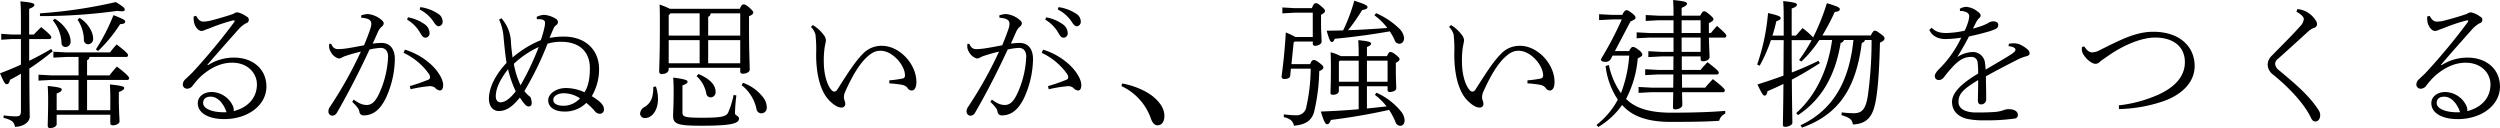
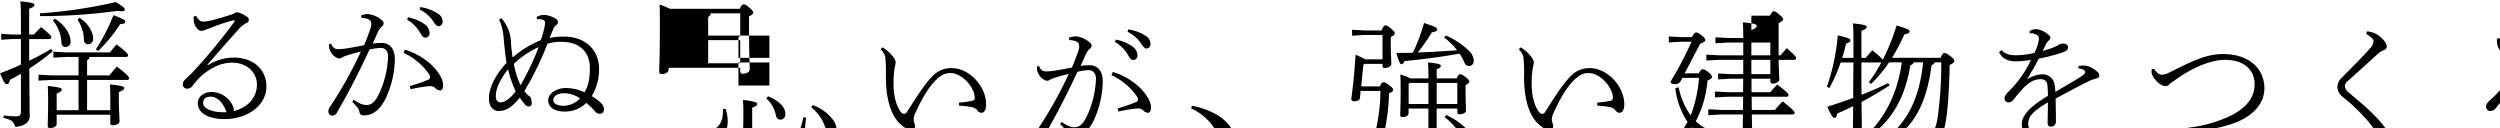
<svg xmlns="http://www.w3.org/2000/svg" width="945.219" height="48.407">
-   <path d="M229.225 906.715h-8.269v-6.292c1.665-.624 1.925-1.092 1.925-1.508 0-.52-.624-.884-5.305-1.352.1 1.768.156 3.172.156 5.46 0 5.044-.156 7.8-.156 9.568a.831.831 0 0 0 1.04.884c1.2 0 2.34-.728 2.34-1.4v-3.64h20.281v3.224c0 .52.312.78.988.78 1.352 0 2.5-.728 2.5-1.456 0-1.352-.26-3.8-.26-8.528v-2.6c1.664-.624 2.028-1.092 2.028-1.508 0-.52-.624-.884-5.408-1.352.1 1.768.156 3.172.156 5.408v4.316h-8.788v-11.44h15.08a.7.7 0 0 0 .832-.624c0-.468-.676-1.4-4.628-4.421a41.584 41.584 0 0 0-2.808 3.329h-8.476v-5.721a1.314 1.314 0 0 0 .884-1.248h13.78a.7.7 0 0 0 .832-.624c0-.468-.364-1.092-4.316-4.108a33.342 33.342 0 0 0-2.5 3.016H224.6l-4.889-.26v2.236l4.889-.26h4.628v6.969H218.98l-4.888-.26v2.236l4.888-.26h10.245v11.44zm-18.669-26.885h7.54a.7.7 0 0 0 .832-.624c0-.468-.52-1.248-3.848-3.9-.936.936-1.924 1.924-2.756 2.808h-1.768v-9.724c1.664-.624 1.976-1.04 1.976-1.456 0-.572-.676-.936-5.3-1.352.156 1.716.208 3.328.208 7.8v4.732h-3.484l-3.952-.26v2.236l3.952-.26h3.484v9.67c-2.6 1.2-5.252 2.289-7.9 3.277 1.508 3.588 1.924 4.108 2.548 4.108.572 0 .884-.312 1.248-1.664 1.352-.676 2.7-1.456 4.108-2.288v13.988c0 1.664-.364 2.132-1.872 2.132a34.682 34.682 0 0 1-4.628-.364l-.1.936c3.276.78 4 1.612 4.368 3.38 3.016 0 5.564-1.716 5.564-3.848 0-1.456-.1-3.016-.156-18.148a102.162 102.162 0 0 0 8.84-6.553l-.572-.884c-2.7 1.612-5.46 3.068-8.32 4.472v-8.214zm4.108-8.684a210.288 210.288 0 0 0 29.277-1.976 13.661 13.661 0 0 0 1.716.156c.884 0 1.04-.26 1.04-.676 0-.468-.312-.936-3.38-2.808a181.382 181.382 0 0 1-28.705 4.264zm14.2 1.4a13.85 13.85 0 0 1 2.392 7.592 1.6 1.6 0 0 0 1.612 1.664 1.981 1.981 0 0 0 1.872-2.184c0-2.548-2.08-5.98-5.148-7.8zm-9.361.26a13.829 13.829 0 0 1 3.277 8.58 1.511 1.511 0 0 0 1.56 1.456 1.974 1.974 0 0 0 1.872-2.236c0-2.808-2.5-6.448-5.981-8.476zm17.109 11.544a54.414 54.414 0 0 0 8.32-10.14c1.716-.156 1.924-.416 1.924-1.04 0-.416-.1-.676-4.42-2.392a72.236 72.236 0 0 1-6.656 12.948zm41.339 5.2c4.317-5.044 7.489-8.58 12.013-13.676a11.246 11.246 0 0 1 2.6-2.028 1.328 1.328 0 0 0 .156-2.548 8.855 8.855 0 0 0-3.328-1.56 2.455 2.455 0 0 0-1.612.572 117.479 117.479 0 0 1-8.841 2.6 11.718 11.718 0 0 1-2.548.312c-1.092 0-1.924-.676-2.7-2.184l-.936.26a9.58 9.58 0 0 0 .1 2.028c.312 1.768 1.612 3.432 2.86 3.432a3.08 3.08 0 0 0 1.4-.416c.26-.1.78-.26 2.132-.78a68.2 68.2 0 0 1 8.269-2.756c.52-.1.728-.052.728.156a.841.841 0 0 1-.208.52 229.378 229.378 0 0 1-15.6 18.825c-.832.884-1.872 1.82-2.808 2.7a2.833 2.833 0 0 0-.988 2.132 1.6 1.6 0 0 0 1.612 1.456 2.654 2.654 0 0 0 1.976-.936 28.294 28.294 0 0 1 3.38-3.848c3.9-3.433 7.8-5.045 11.649-5.045 6.136 0 9.412 4.109 9.412 8.217 0 4.576-2.86 8.58-8.788 10.088a2.519 2.519 0 0 0 0-.884 4.317 4.317 0 0 0-.312-1.092 9.03 9.03 0 0 0-8.009-5.252c-2.86 0-5.252 1.664-5.252 4.212 0 3.8 4.16 6.032 9.985 6.032 9.256 0 15.964-5.46 15.964-12.272 0-6.864-5.408-10.973-12.168-10.973a18.046 18.046 0 0 0-9.933 2.86zm7.229 17.941c-5.149.208-8.841-1.248-8.841-3.484 0-1.716 1.248-2.444 2.964-2.392 2.546.056 4.782 2.552 5.874 5.885zm68.276-35a13.67 13.67 0 0 1 4.628 4.472c.936 1.56 1.3 2.34 2.34 2.34a1.625 1.625 0 0 0 1.508-1.872 4.167 4.167 0 0 0-1.664-3.068 15.486 15.486 0 0 0-6.5-2.756zm4.732-3.848a13.585 13.585 0 0 1 5.148 4.472c.988 1.56 1.508 1.872 2.08 1.872a1.673 1.673 0 0 0 1.456-1.924 3.455 3.455 0 0 0-1.716-2.808 16 16 0 0 0-6.708-2.5zm-3.432 30.161a51.33 51.33 0 0 1 6.916-1.144 3.293 3.293 0 0 1 2.34.572 2.868 2.868 0 0 0 1.82 1.04c.78 0 1.248-.676 1.248-2.08 0-2.132-1.872-5.252-4.576-7.749a25.8 25.8 0 0 0-9.88-5.616l-.52 1.2a24.41 24.41 0 0 1 9.464 7.8 2.6 2.6 0 0 1 .572 1.508 1.046 1.046 0 0 1-.728.884 67.487 67.487 0 0 1-6.916 2.392zM332.7 903.6a15.347 15.347 0 0 1 2.028 2.184 3.136 3.136 0 0 1 .676 1.508 1.535 1.535 0 0 0 1.56 1.4c3.64 0 6.293-2.132 8.477-6.6a36.322 36.322 0 0 0 3.38-14.613c0-4.368-2.236-6.188-5.044-6.188a29.039 29.039 0 0 0-3.329.26c.832-1.82 1.352-3.016 1.977-4.42a6.045 6.045 0 0 1 1.352-1.924 1.969 1.969 0 0 0 .832-1.248c0-.572-.312-.988-1.2-1.664a9.222 9.222 0 0 0-4.837-1.924 8.452 8.452 0 0 0-2.5.52l.052.884c2.652.156 3.8.832 3.8 2.34a6.665 6.665 0 0 1-.312 1.664c-.572 1.716-1.3 3.692-2.444 6.4-2.132.416-4.576.884-6.708 1.2a27.122 27.122 0 0 1-3.016.26c-1.248 0-2.08-.468-2.7-2.028l-.728.052a6.012 6.012 0 0 0-.052.884 3.71 3.71 0 0 0 .572 2.028 5.022 5.022 0 0 0 3.016 2.6 2.11 2.11 0 0 0 .988-.208 8.965 8.965 0 0 1 1.4-.676 61.218 61.218 0 0 1 6.032-1.716 154.323 154.323 0 0 1-11.6 20.749 3.157 3.157 0 0 0-.676 1.768 1.584 1.584 0 0 0 1.4 1.716 2.071 2.071 0 0 0 1.82-1.144c2.912-4.992 7.7-13.832 12.324-23.869a21.715 21.715 0 0 1 4.317-.624c1.2 0 2.7.78 2.7 3.276a36.5 36.5 0 0 1-2.7 12.429c-1.717 4.212-3.173 5.876-5.409 5.876-2.08 0-3.588-1.144-4.888-2.028zm69.836-31.253a6.226 6.226 0 0 1 1.4 0c.936.1 1.664.416 1.664 1.3a7.3 7.3 0 0 1-.208 1.716 36.634 36.634 0 0 1-1.4 4.888 39.128 39.128 0 0 0-10.661 6.552c-.26-2.028-.52-3.744-.624-6.136a14.153 14.153 0 0 0-3.64-8.736l-.832.572a18.559 18.559 0 0 1 1.664 6.344c.312 3.38.624 6.6 1.144 9.984-4.212 4.525-6.656 9.361-6.656 13.521 0 3.276 1.872 4.628 3.536 4.68 2.652.1 5.2-1.352 8.164-5.1a20.27 20.27 0 0 0 1.872 2.548 2.015 2.015 0 0 0 1.508.832 1.113 1.113 0 0 0 1.092-1.248 6.342 6.342 0 0 0-.468-2.288 10.607 10.607 0 0 1-2.288-2.288 119.441 119.441 0 0 0 8.737-17.889 16.027 16.027 0 0 1 5.252-.728c6.656 0 10.764 3.64 10.764 9.933 0 4.108-.624 6.916-2.028 9.152a16.8 16.8 0 0 0-7.072-1.612c-3.432 0-6.656 2.028-6.656 4.628s2.392 4.264 6.136 4.264a11.331 11.331 0 0 0 8.268-3.276 22.562 22.562 0 0 1 3.224 3.12 2.4 2.4 0 0 0 1.82.988 1.526 1.526 0 0 0 1.612-1.768c0-1.508-1.3-2.86-4.576-4.888a20.034 20.034 0 0 0 2.756-10.088c0-7.853-5.616-12.429-13.312-12.429a26.992 26.992 0 0 0-5.408.52c.572-1.508 1.092-2.652 1.456-3.484a2.812 2.812 0 0 1 1.04-1.352 1.521 1.521 0 0 0 .676-1.2 1.712 1.712 0 0 0-.832-1.248 10.059 10.059 0 0 0-4.368-1.456 6.786 6.786 0 0 0-2.861.78zm.677 10.5a102.668 102.668 0 0 1-6.865 14.457 32.285 32.285 0 0 1-2.548-8.113 34.712 34.712 0 0 1 9.417-6.345zm-11.6 8.373a41 41 0 0 0 2.912 8.372c-2.34 3.016-4.264 4.16-5.72 4.16-.988 0-1.82-.676-1.82-2.288.007-3.121 1.723-6.449 4.635-10.245zm27.2 11.024a8.419 8.419 0 0 1-6.24 2.808c-2.548 0-3.848-.884-3.848-2.288s1.716-2.444 3.952-2.444a11.023 11.023 0 0 1 6.14 1.923zm34.007-33.853a32.134 32.134 0 0 0-3.9-1.612c.1 2.7.1 5.044.1 7.7 0 12.116-.26 15.756-.26 17.629a.9.9 0 0 0 1.092.936c1.352 0 2.5-.676 2.5-1.768v-.576H479.4v1.4a.851.851 0 0 0 .936.832c1.4 0 2.652-.676 2.652-1.508 0-2.393-.26-6.553-.26-15.289V871.2c1.248-.52 1.612-.988 1.612-1.352 0-.416-.156-.676-1.56-1.976-1.248-1.04-1.612-1.144-2.132-1.144-.468 0-.832.312-1.4 1.664h-26.424zm26.58 20.591h-12.119v-8.736H479.4v8.736zm0-10.452h-12.119v-7.124a1.359 1.359 0 0 0 .936-1.3H479.4v8.424zm-26.365-8.424h11.025v8.424h-11.7v-7.7zm-.676 10.14h11.7v8.736h-11.7v-8.736zm24.545 20.7a33.036 33.036 0 0 1-2.028 6.6c-.728 1.56-2.34 2.028-10.036 2.028-6.553 0-7.281-.364-7.281-2.028v-10.191c1.56-.572 1.924-.936 1.924-1.4 0-.52-.624-.936-5.408-1.56.1 1.976.156 3.328.156 4.784 0 5.98-.208 8.268-.208 9.724 0 3.172 2.028 3.692 10.817 3.692 11.128 0 14.092-.832 14.092-2.7 0-1.092-1.508-1.092-1.508-2.028a63.521 63.521 0 0 1 .52-6.708zm3.016-3.692a15.484 15.484 0 0 1 5.616 8.944 1.9 1.9 0 0 0 1.872 1.716 2.072 2.072 0 0 0 2.028-2.288 6.321 6.321 0 0 0-1.092-3.38 16.576 16.576 0 0 0-7.9-5.876zm-33.385.676c0 4-.884 6.032-3.224 7.54a3.037 3.037 0 0 0-1.768 2.548 1.749 1.749 0 0 0 1.924 1.664c2.5 0 4.836-2.808 4.836-7.124a15.112 15.112 0 0 0-.78-4.784zm16.38-4.056a11.714 11.714 0 0 1 3.641 6.448 1.692 1.692 0 0 0 1.664 1.56 1.938 1.938 0 0 0 1.872-2.132c0-2.34-1.82-4.732-6.5-6.708zm43.212-18.617a6.393 6.393 0 0 1 1.716 2.808 50.5 50.5 0 0 1 .26 7.592c0 7.021 1.4 13.833 5.044 17.473 1.612 1.612 3.276 2.652 4.576 2.6a1.374 1.374 0 0 0 1.4-1.2 3.216 3.216 0 0 0-.26-1.4 4.8 4.8 0 0 1-.26-1.352 5.492 5.492 0 0 1 .572-2.236c2.652-5.928 5.3-10.193 7.853-12.637 1.82-1.716 3.276-2.652 5.408-2.652 4.628 0 9.256 5.564 9.256 9.309a1.084 1.084 0 0 1-.988 1.2 39 39 0 0 1-4.94.676v1.144a39 39 0 0 1 4.628.52 3.637 3.637 0 0 1 2.184 1.092 1.986 1.986 0 0 0 1.664 1.092c1.04 0 1.768-1.144 1.768-3.224 0-6.761-6.344-13.677-13.052-13.677a9.6 9.6 0 0 0-7.228 3.068c-2.809 2.756-5.877 7.593-9.621 13.469a1.507 1.507 0 0 1-1.144.78 1.543 1.543 0 0 1-.988-.52c-1.872-2.028-2.912-6.292-2.964-10.3a34.252 34.252 0 0 1 .26-5.512c.156-1.3.52-2.34.52-3.172a3.608 3.608 0 0 0-.832-1.924 14.156 14.156 0 0 0-4.108-3.744zm88.609-2.756a13.67 13.67 0 0 1 4.628 4.472c.936 1.56 1.3 2.34 2.34 2.34a1.625 1.625 0 0 0 1.508-1.872 4.167 4.167 0 0 0-1.664-3.068 15.486 15.486 0 0 0-6.5-2.756zm4.732-3.848a13.585 13.585 0 0 1 5.148 4.472c.988 1.56 1.508 1.872 2.08 1.872a1.673 1.673 0 0 0 1.456-1.924 3.455 3.455 0 0 0-1.716-2.808 16 16 0 0 0-6.708-2.5zm-3.432 30.161a51.33 51.33 0 0 1 6.916-1.144 3.293 3.293 0 0 1 2.34.572 2.868 2.868 0 0 0 1.82 1.04c.78 0 1.248-.676 1.248-2.08 0-2.132-1.872-5.252-4.576-7.749a25.8 25.8 0 0 0-9.88-5.616l-.52 1.2a24.41 24.41 0 0 1 9.464 7.8 2.6 2.6 0 0 1 .572 1.508 1.046 1.046 0 0 1-.728.884 67.487 67.487 0 0 1-6.916 2.392zm-22.052 4.786a15.347 15.347 0 0 1 2.028 2.184 3.136 3.136 0 0 1 .676 1.508 1.535 1.535 0 0 0 1.56 1.4c3.64 0 6.293-2.132 8.477-6.6a36.322 36.322 0 0 0 3.38-14.613c0-4.368-2.236-6.188-5.044-6.188a29.023 29.023 0 0 0-3.329.26c.832-1.82 1.352-3.016 1.976-4.42a6.047 6.047 0 0 1 1.353-1.924 1.969 1.969 0 0 0 .832-1.248c0-.572-.312-.988-1.2-1.664a9.222 9.222 0 0 0-4.837-1.924 8.452 8.452 0 0 0-2.5.52l.052.884c2.652.156 3.8.832 3.8 2.34a6.665 6.665 0 0 1-.312 1.664c-.572 1.716-1.3 3.692-2.444 6.4-2.132.416-4.576.884-6.708 1.2a27.122 27.122 0 0 1-3.016.26c-1.248 0-2.08-.468-2.7-2.028l-.728.052a6.012 6.012 0 0 0-.052.884 3.71 3.71 0 0 0 .572 2.028 5.022 5.022 0 0 0 3.016 2.6 2.11 2.11 0 0 0 .988-.208 8.965 8.965 0 0 1 1.4-.676 61.218 61.218 0 0 1 6.032-1.716 154.323 154.323 0 0 1-11.6 20.749 3.157 3.157 0 0 0-.676 1.768 1.584 1.584 0 0 0 1.4 1.716 2.071 2.071 0 0 0 1.82-1.144c2.912-4.992 7.7-13.832 12.324-23.869a21.705 21.705 0 0 1 4.317-.624c1.2 0 2.7.78 2.7 3.276a36.5 36.5 0 0 1-2.7 12.429c-1.717 4.212-3.173 5.876-5.409 5.876-2.08 0-3.588-1.144-4.888-2.028zm49.556-5.98a21.18 21.18 0 0 1 11.128 12.272c.572 1.612 1.4 2.548 2.5 2.548 1.56 0 2.6-1.248 2.6-3.588 0-2.5-1.4-4.784-3.9-6.968-2.86-2.5-7.9-4.576-12.064-5.252zm65.78-18.565a28.568 28.568 0 0 0-3.64-1.716c-.312 5.356-.832 11.076-1.612 16.641a.943.943 0 0 0 1.144.936c.884 0 2.028-.26 2.132-1.2l.26-2.7h7.488a68.4 68.4 0 0 1-1.664 14.508 3.654 3.654 0 0 1-3.9 3.12 30.939 30.939 0 0 1-4.576-.364l-.052 1.04c2.5.624 3.536 1.56 3.848 3.276 4.264-.364 6.812-1.872 7.7-5.512a72.486 72.486 0 0 0 1.872-15.132c1.04-.468 1.56-.78 1.56-1.4 0-.468-.364-.832-1.56-1.768-1.248-.936-1.664-1.04-2.132-1.04-.416 0-.832.364-1.3 1.56h-7.072l.832-8.164.364-.364h6.864v.78a.806.806 0 0 0 .884.832c.988 0 2.444-.676 2.444-1.508 0-1.456-.208-3.952-.208-7.28v-2.964c1.144-.52 1.508-1.04 1.508-1.4 0-.416-.156-.728-1.456-1.82-1.248-1.092-1.612-1.144-2.08-1.144-.416 0-.728.208-1.456 1.872h-6.452l-4.68-.26v2.236l4.68-.26h6.812v9.2h-6.552zm27.041 18.617h7.8v1.4a.752.752 0 0 0 .832.78c1.2 0 2.444-.572 2.444-1.352 0-1.248-.156-3.276-.156-6.864v-2.809c.988-.52 1.4-.936 1.4-1.352s-.26-.78-1.3-1.612c-1.3-1.04-1.768-1.144-2.184-1.144-.364 0-.728.26-1.248 1.56h-7.592v-3.432c1.248-.52 1.56-.884 1.56-1.3 0-.52-.572-.884-4.836-1.3.1 1.768.156 3.38.156 6.032h-6.812a16.466 16.466 0 0 0-3.8-1.456c.1 2.392.1 4.056.1 6.605 0 5.564-.156 7.748-.156 8.736 0 .52.26.728.988.728 1.144 0 2.185-.52 2.185-1.56v-1.664h7.488v8.684c-4.42.416-9.049.676-14.3.884 1.3 4.316 1.82 4.784 2.392 4.784.52 0 .936-.364 1.4-1.612 7.073-.884 14.353-2.08 22-3.8a25.839 25.839 0 0 1 2.444 4.628 1.964 1.964 0 0 0 1.768 1.4c.884 0 1.664-.728 1.664-2.184a5.971 5.971 0 0 0-1.508-3.432 25.271 25.271 0 0 0-9.152-6.916l-.572.832a23.411 23.411 0 0 1 4.42 4.368c-2.5.26-4.94.52-7.436.78v-8.424zm0-9.673h7.8v7.957h-7.8v-7.957zm-3.12 7.957h-7.488v-7.546l.364-.416h7.124v7.957zm5.928-25.117a23.656 23.656 0 0 1 4.888 4.784c-1.716.156-3.432.26-5.1.364-3.224.208-6.5.416-9.724.468a70.459 70.459 0 0 0 5.3-7.592c1.612-.26 2.028-.624 2.028-1.092 0-.572-.52-.988-4.992-2.444a66.365 66.365 0 0 1-4.212 11.232c-2.08.052-4.161.1-6.241.1 1.092 3.744 1.4 4.264 1.976 4.264.468 0 .728-.312 1.092-1.2a262.568 262.568 0 0 0 20.8-2.808 19.757 19.757 0 0 1 1.82 3.276 1.908 1.908 0 0 0 1.716 1.4c1.092 0 1.872-.728 1.872-2.184a5.762 5.762 0 0 0-1.872-3.588 29.453 29.453 0 0 0-8.684-5.772zm28.235 4.42a6.393 6.393 0 0 1 1.716 2.808 50.5 50.5 0 0 1 .26 7.592c0 7.021 1.4 13.833 5.044 17.473 1.612 1.612 3.276 2.652 4.576 2.6a1.374 1.374 0 0 0 1.4-1.2 3.216 3.216 0 0 0-.26-1.4 4.8 4.8 0 0 1-.26-1.352 5.492 5.492 0 0 1 .572-2.236c2.652-5.928 5.3-10.193 7.853-12.637 1.82-1.716 3.276-2.652 5.408-2.652 4.628 0 9.256 5.564 9.256 9.309a1.084 1.084 0 0 1-.988 1.2 39 39 0 0 1-4.94.676v1.144a39 39 0 0 1 4.628.52 3.637 3.637 0 0 1 2.184 1.092 1.986 1.986 0 0 0 1.664 1.092c1.04 0 1.768-1.144 1.768-3.224 0-6.761-6.344-13.677-13.052-13.677a9.6 9.6 0 0 0-7.228 3.068c-2.809 2.756-5.877 7.593-9.621 13.469a1.507 1.507 0 0 1-1.144.78 1.543 1.543 0 0 1-.988-.52c-1.872-2.028-2.912-6.292-2.964-10.3a34.252 34.252 0 0 1 .26-5.512c.156-1.3.52-2.34.52-3.172a3.608 3.608 0 0 0-.832-1.924 14.156 14.156 0 0 0-4.108-3.744zm62.712 9.1 5.876-11.18c1.456-.624 1.924-.936 1.924-1.4s-.26-.884-1.456-1.82c-1.04-.78-1.456-1.04-1.976-1.04-.416 0-.832.26-1.612 1.768h-3.8l-4.94-.26v2.236l4.94-.26h3.64a128.138 128.138 0 0 1-7.9 15.028c0 .728.572.988 1.56.988a2.18 2.18 0 0 0 2.184-1.04l.676-1.3h6.292a49.232 49.232 0 0 1-3.12 14.2 27.81 27.81 0 0 1-4.576-10.661l-1.248.416a28.873 28.873 0 0 0 4.628 12.689 29.686 29.686 0 0 1-8.06 9.568l.676.78a29.33 29.33 0 0 0 9-8.32 17.87 17.87 0 0 0 1.4 1.4c3.484 3.12 8.736 4.992 16.849 4.992 8.476 0 14.4-.1 18.46-.416a3.971 3.971 0 0 1 2.288-2.7v-1.04c-5.876.468-11.856.676-20.54.676-7.333 0-12.377-1.456-15.653-4.056a13.634 13.634 0 0 1-1.3-1.144 40.248 40.248 0 0 0 4.42-15.341c1.2-.572 1.716-.936 1.716-1.4 0-.364-.208-.936-1.4-1.82-1.352-.988-1.716-1.092-2.184-1.092-.364 0-.78.312-1.4 1.56h-5.356zm25.221-13.364v-2.964c1.612-.676 2.028-1.144 2.028-1.56 0-.572-.468-.936-5.252-1.4.1 1.456.156 2.86.156 5.928h-5.617l-4.888-.26v2.236l4.888-.26h5.617v4.836h-9.049l-4.888-.26v2.236l4.888-.26h9.049v5.408h-4.628l-4.889-.26v2.236l4.889-.26h4.628c-.052 1.716-.052 3.38-.052 5.1h-5.773l-4.888-.26v2.236l4.888-.26h5.773c0 1.664-.052 3.328-.052 4.992h-8.217l-4.888-.26v2.236l4.888-.26h8.217c-.052 3.328-.1 4.94-.1 5.772 0 .52.26.728.936.728 1.3 0 2.6-.832 2.6-1.56 0-.884-.052-2.288-.1-4.94h15.34a.7.7 0 0 0 .832-.624c0-.468-.364-1.092-4.524-4.316-1.04 1.092-2.028 2.132-2.912 3.224h-8.736l-.052-4.992h13.1a.7.7 0 0 0 .832-.624c0-.468-.416-1.092-4.264-4a33.528 33.528 0 0 0-2.6 2.913h-7.124v-5.1h7.124v.988a.8.8 0 0 0 .988.832c1.3 0 2.392-.728 2.392-1.56 0-1.04-.156-3.172-.26-7.384h5.772a.7.7 0 0 0 .832-.624c0-.468-.26-.936-3.536-3.8-.728.832-1.508 1.716-2.34 2.7h-.728V873.8c1.3-.624 1.716-1.04 1.716-1.4 0-.416-.1-.676-1.508-1.872-1.248-1.04-1.56-1.2-1.976-1.2-.468 0-.78.26-1.508 1.664h-7.02zm7.176 13.676h-7.176v-5.408h7.176v5.408zm0-7.124h-7.176v-4.836h7.176v4.836zm64.636 2.652a149.913 149.913 0 0 1-1.456 21.373c-.78 4.524-2.028 6.292-5.148 6.292a36.577 36.577 0 0 1-4.68-.312l-.1 1.04c3.276.988 4 1.664 4.316 3.536 5.564-.26 7.592-3.224 8.632-8.892.988-5.3 1.4-13.469 1.612-22.049 1.456-.676 1.716-1.092 1.716-1.56s-.1-.78-1.612-1.872c-1.4-.988-1.664-1.092-2.028-1.092-.416 0-.728.208-1.56 1.82h-18.3a85.847 85.847 0 0 0 4.68-8.892c1.248-.156 1.924-.416 1.924-1.04s-.78-1.04-4.888-2.288a84.912 84.912 0 0 1-5.2 12.948 30.536 30.536 0 0 0-4-3.536c-.936 1.04-1.56 1.768-2.5 2.86h-1.612v-10.249c1.664-.572 1.976-1.04 1.976-1.456 0-.52-.572-.884-5.2-1.352.156 1.716.208 3.38.208 8.268v4.784h-4.264a49.666 49.666 0 0 0 1.456-5.408c1.144-.416 1.664-.676 1.664-1.248 0-.468-.52-.936-4.784-1.872a78.609 78.609 0 0 1-4.108 19.448l.936.468a56.609 56.609 0 0 0 4.264-9.672h4.836c-.052 4.472-.052 8.944-.1 13.417a216.104 216.104 0 0 1-9.828 3.328c1.716 3.64 2.184 4.212 2.756 4.212s.832-.572 1.04-1.664c2.08-.884 4.056-1.768 6.032-2.756-.1 11.076-.208 13.936-.208 15.548 0 .468.312.676.884.676 1.3 0 2.7-.78 2.7-1.456 0-1.612-.1-4.524-.208-16.38 3.38-1.768 6.812-3.8 10.609-6.241l-.52-.884a121.507 121.507 0 0 1-10.089 4.421c-.052-4.057-.052-8.165-.052-12.221h7.54a58.646 58.646 0 0 1-4.732 7.488l.832.624a46.6 46.6 0 0 0 6.813-8.164h4.836c-1.612 11.545-6.345 21.165-13.573 27.613l.676.78c8.945-5.876 14.145-15.08 16.121-27.3a1.6 1.6 0 0 0 1.248-1.092h3.588c-1.664 16.225-8.06 26.625-20.021 32.241l.572.884c14.353-5.148 20.437-15.34 22.621-32.033a1.686 1.686 0 0 0 1.2-1.092h2.5zm51.792 2.34a4.614 4.614 0 0 1 2.132.572.806.806 0 0 1 .468.78c0 .468-.468.988-1.768 1.82-2.028 1.3-4.992 3.016-9.516 5.669a24.393 24.393 0 0 0-.208-2.393 4.619 4.619 0 0 0-4.473-4.264 11.308 11.308 0 0 0-6.032 1.924c1.872-3.12 3.172-5.3 4.42-7.8 3.277-.728 4.785-1.092 6.917-1.716a18.857 18.857 0 0 0 3.224-1.144 1.558 1.558 0 0 0 .936-1.56c0-.676-.572-1.248-1.716-1.3a3.569 3.569 0 0 0-1.924.52c-.416.312-2.028 1.2-5.929 2.236.521-1.04 1.041-2.08 1.4-2.756a5.82 5.82 0 0 1 .936-1.2 1.29 1.29 0 0 0 .572-1.092c0-.572-.728-1.144-1.56-1.716a7.433 7.433 0 0 0-3.849-1.456 4.689 4.689 0 0 0-2.444.728l.052.832a4.7 4.7 0 0 1 2.5.52 1.543 1.543 0 0 1 .988 1.4 9.422 9.422 0 0 1-.416 2.236 19.371 19.371 0 0 1-1.3 3.276 34.123 34.123 0 0 1-6.916.884c-2.912 0-4.212-.676-5.564-1.976l-.884.78c.936 2.184 3.12 3.484 6.084 3.484a42.5 42.5 0 0 0 5.98-.52 42.071 42.071 0 0 1-4.42 7.332 39.113 39.113 0 0 1-3.9 4.473c-1.3 1.3-1.664 2.08-1.664 2.7a1.434 1.434 0 0 0 1.456 1.508 2.36 2.36 0 0 0 1.924-.988 52.559 52.559 0 0 1 3.848-4.525c2.5-2.5 4.368-3.224 6.552-3.224a2.26 2.26 0 0 1 2.393 2.028 34.374 34.374 0 0 1 .208 4.265c-7.073 4.212-9.881 7.592-9.881 10.764 0 3.12 2.08 5.564 5.876 6.4a29.788 29.788 0 0 0 6.4.52 76.5 76.5 0 0 0 11.44-.676 1.3 1.3 0 0 0 1.144-1.612c-.052-1.04-1.3-1.976-3.484-1.924a4.7 4.7 0 0 0-1.768.312 11.9 11.9 0 0 1-3.38.728c-2.028.156-4.576.208-7.02.208-4.473 0-6.761-1.56-6.761-4 0-3.12 1.872-4.888 7.437-8.268 0 2.5-.052 4.888-.1 7.28-.052 1.3.26 1.924 1.2 1.924a1.868 1.868 0 0 0 1.924-1.716c.052-1.82-.052-4.68-.1-8.892 5.044-2.808 7.852-4.213 12.22-6.449a16.355 16.355 0 0 1 3.068-1.144c.78-.208 1.248-.52 1.248-1.092a2.208 2.208 0 0 0-.936-1.612 10.908 10.908 0 0 0-2.7-1.716 5.607 5.607 0 0 0-1.976-.468 14.279 14.279 0 0 0-2.236.156zm27.767.26a8.425 8.425 0 0 0-.052 1.144c0 1.82 3.12 5.252 5.2 5.252a2.383 2.383 0 0 0 1.716-.884c.676-.572 1.768-1.248 2.86-2.028 6.658-4.68 13.308-7.02 17.888-7.02 7.39 0 11.29 3.8 11.29 9.308 0 5.149-3.49 9.361-10.25 12.377a51.19 51.19 0 0 1-14.72 3.952l.06 1.4a55.4 55.4 0 0 0 17.05-3.068c6.61-2.392 11.55-6.968 11.55-13.209 0-7.488-5.83-12.948-15.6-12.948-6.76 0-12.43 3.068-20.232 6.916a6.674 6.674 0 0 1-2.86.884c-.988 0-1.924-.52-3.016-2.236zm81.072-13.312c1.97 1.092 2.8 2.08 2.8 2.756a4.524 4.524 0 0 1-1.4 2.756c-2.91 3.328-6.92 7.228-10.66 11.076a4.773 4.773 0 0 0-1.61 3.536 4.879 4.879 0 0 0 2.08 3.693c5.04 4.056 11.49 10.4 14.3 16.328.57 1.2 1.14 1.352 1.77 1.352.93 0 1.71-.988 1.71-2.392a3.266 3.266 0 0 0-.57-1.82c-3.59-5.668-9.1-10.192-14.98-15.132a3.367 3.367 0 0 1-1.5-2.5 2.653 2.653 0 0 1 1.19-1.924c3.69-3.276 7.65-6.916 11.55-10.452a6.152 6.152 0 0 1 1.92-1.144 1.522 1.522 0 0 0 1.2-1.352 2.545 2.545 0 0 0-.47-1.456 9.966 9.966 0 0 0-3.64-3.38 9.319 9.319 0 0 0-3.33-.936zm54.65 20.072c4.31-5.044 7.49-8.58 12.01-13.676a11.246 11.246 0 0 1 2.6-2.028 1.329 1.329 0 0 0 .16-2.548 8.874 8.874 0 0 0-3.33-1.56 2.454 2.454 0 0 0-1.61.572c-3.28 1.092-5.78 1.82-8.84 2.6a11.837 11.837 0 0 1-2.55.312c-1.09 0-1.93-.676-2.71-2.184l-.93.26a9.959 9.959 0 0 0 .1 2.028c.31 1.768 1.61 3.432 2.86 3.432a3.1 3.1 0 0 0 1.41-.416c.26-.1.78-.26 2.13-.78a67.862 67.862 0 0 1 8.27-2.756c.52-.1.72-.052.72.156a.86.86 0 0 1-.2.52 231.843 231.843 0 0 1-15.6 18.825c-.84.884-1.88 1.82-2.81 2.7a2.822 2.822 0 0 0-.99 2.132 1.6 1.6 0 0 0 1.61 1.456 2.663 2.663 0 0 0 1.98-.936 28.294 28.294 0 0 1 3.38-3.848c3.9-3.433 7.8-5.045 11.65-5.045 6.13 0 9.41 4.109 9.41 8.217 0 4.576-2.86 8.58-8.79 10.088a2.619 2.619 0 0 0 0-.884 4.482 4.482 0 0 0-.31-1.092 9.035 9.035 0 0 0-8.01-5.252c-2.86 0-5.25 1.664-5.25 4.212 0 3.8 4.16 6.032 9.98 6.032 9.26 0 15.97-5.46 15.97-12.272 0-6.864-5.41-10.973-12.17-10.973a18.016 18.016 0 0 0-9.93 2.86zm7.23 17.941c-5.15.208-8.84-1.248-8.84-3.484 0-1.716 1.24-2.444 2.96-2.392 2.55.047 4.78 2.543 5.88 5.876z" transform="translate(-199.531 -865.062)" style="fill-rule:evenodd" />
+   <path d="M229.225 906.715h-8.269v-6.292c1.665-.624 1.925-1.092 1.925-1.508 0-.52-.624-.884-5.305-1.352.1 1.768.156 3.172.156 5.46 0 5.044-.156 7.8-.156 9.568a.831.831 0 0 0 1.04.884c1.2 0 2.34-.728 2.34-1.4v-3.64h20.281v3.224c0 .52.312.78.988.78 1.352 0 2.5-.728 2.5-1.456 0-1.352-.26-3.8-.26-8.528v-2.6c1.664-.624 2.028-1.092 2.028-1.508 0-.52-.624-.884-5.408-1.352.1 1.768.156 3.172.156 5.408v4.316h-8.788v-11.44h15.08a.7.7 0 0 0 .832-.624c0-.468-.676-1.4-4.628-4.421a41.584 41.584 0 0 0-2.808 3.329h-8.476v-5.721a1.314 1.314 0 0 0 .884-1.248h13.78a.7.7 0 0 0 .832-.624c0-.468-.364-1.092-4.316-4.108a33.342 33.342 0 0 0-2.5 3.016H224.6l-4.889-.26v2.236l4.889-.26h4.628v6.969H218.98l-4.888-.26v2.236l4.888-.26h10.245v11.44zm-18.669-26.885h7.54a.7.7 0 0 0 .832-.624c0-.468-.52-1.248-3.848-3.9-.936.936-1.924 1.924-2.756 2.808h-1.768v-9.724c1.664-.624 1.976-1.04 1.976-1.456 0-.572-.676-.936-5.3-1.352.156 1.716.208 3.328.208 7.8v4.732h-3.484l-3.952-.26v2.236l3.952-.26h3.484v9.67c-2.6 1.2-5.252 2.289-7.9 3.277 1.508 3.588 1.924 4.108 2.548 4.108.572 0 .884-.312 1.248-1.664 1.352-.676 2.7-1.456 4.108-2.288v13.988c0 1.664-.364 2.132-1.872 2.132a34.682 34.682 0 0 1-4.628-.364l-.1.936c3.276.78 4 1.612 4.368 3.38 3.016 0 5.564-1.716 5.564-3.848 0-1.456-.1-3.016-.156-18.148a102.162 102.162 0 0 0 8.84-6.553l-.572-.884c-2.7 1.612-5.46 3.068-8.32 4.472v-8.214zm4.108-8.684a210.288 210.288 0 0 0 29.277-1.976 13.661 13.661 0 0 0 1.716.156c.884 0 1.04-.26 1.04-.676 0-.468-.312-.936-3.38-2.808a181.382 181.382 0 0 1-28.705 4.264zm14.2 1.4a13.85 13.85 0 0 1 2.392 7.592 1.6 1.6 0 0 0 1.612 1.664 1.981 1.981 0 0 0 1.872-2.184c0-2.548-2.08-5.98-5.148-7.8zm-9.361.26a13.829 13.829 0 0 1 3.277 8.58 1.511 1.511 0 0 0 1.56 1.456 1.974 1.974 0 0 0 1.872-2.236c0-2.808-2.5-6.448-5.981-8.476zm17.109 11.544a54.414 54.414 0 0 0 8.32-10.14c1.716-.156 1.924-.416 1.924-1.04 0-.416-.1-.676-4.42-2.392a72.236 72.236 0 0 1-6.656 12.948zm41.339 5.2c4.317-5.044 7.489-8.58 12.013-13.676a11.246 11.246 0 0 1 2.6-2.028 1.328 1.328 0 0 0 .156-2.548 8.855 8.855 0 0 0-3.328-1.56 2.455 2.455 0 0 0-1.612.572 117.479 117.479 0 0 1-8.841 2.6 11.718 11.718 0 0 1-2.548.312c-1.092 0-1.924-.676-2.7-2.184l-.936.26a9.58 9.58 0 0 0 .1 2.028c.312 1.768 1.612 3.432 2.86 3.432a3.08 3.08 0 0 0 1.4-.416c.26-.1.78-.26 2.132-.78a68.2 68.2 0 0 1 8.269-2.756c.52-.1.728-.052.728.156a.841.841 0 0 1-.208.52 229.378 229.378 0 0 1-15.6 18.825c-.832.884-1.872 1.82-2.808 2.7a2.833 2.833 0 0 0-.988 2.132 1.6 1.6 0 0 0 1.612 1.456 2.654 2.654 0 0 0 1.976-.936 28.294 28.294 0 0 1 3.38-3.848c3.9-3.433 7.8-5.045 11.649-5.045 6.136 0 9.412 4.109 9.412 8.217 0 4.576-2.86 8.58-8.788 10.088a2.519 2.519 0 0 0 0-.884 4.317 4.317 0 0 0-.312-1.092 9.03 9.03 0 0 0-8.009-5.252c-2.86 0-5.252 1.664-5.252 4.212 0 3.8 4.16 6.032 9.985 6.032 9.256 0 15.964-5.46 15.964-12.272 0-6.864-5.408-10.973-12.168-10.973a18.046 18.046 0 0 0-9.933 2.86zm7.229 17.941c-5.149.208-8.841-1.248-8.841-3.484 0-1.716 1.248-2.444 2.964-2.392 2.546.056 4.782 2.552 5.874 5.885zm68.276-35a13.67 13.67 0 0 1 4.628 4.472c.936 1.56 1.3 2.34 2.34 2.34a1.625 1.625 0 0 0 1.508-1.872 4.167 4.167 0 0 0-1.664-3.068 15.486 15.486 0 0 0-6.5-2.756zm4.732-3.848a13.585 13.585 0 0 1 5.148 4.472c.988 1.56 1.508 1.872 2.08 1.872a1.673 1.673 0 0 0 1.456-1.924 3.455 3.455 0 0 0-1.716-2.808 16 16 0 0 0-6.708-2.5zm-3.432 30.161a51.33 51.33 0 0 1 6.916-1.144 3.293 3.293 0 0 1 2.34.572 2.868 2.868 0 0 0 1.82 1.04c.78 0 1.248-.676 1.248-2.08 0-2.132-1.872-5.252-4.576-7.749a25.8 25.8 0 0 0-9.88-5.616l-.52 1.2a24.41 24.41 0 0 1 9.464 7.8 2.6 2.6 0 0 1 .572 1.508 1.046 1.046 0 0 1-.728.884 67.487 67.487 0 0 1-6.916 2.392zM332.7 903.6a15.347 15.347 0 0 1 2.028 2.184 3.136 3.136 0 0 1 .676 1.508 1.535 1.535 0 0 0 1.56 1.4c3.64 0 6.293-2.132 8.477-6.6a36.322 36.322 0 0 0 3.38-14.613c0-4.368-2.236-6.188-5.044-6.188a29.039 29.039 0 0 0-3.329.26c.832-1.82 1.352-3.016 1.977-4.42a6.045 6.045 0 0 1 1.352-1.924 1.969 1.969 0 0 0 .832-1.248c0-.572-.312-.988-1.2-1.664a9.222 9.222 0 0 0-4.837-1.924 8.452 8.452 0 0 0-2.5.52l.052.884c2.652.156 3.8.832 3.8 2.34a6.665 6.665 0 0 1-.312 1.664c-.572 1.716-1.3 3.692-2.444 6.4-2.132.416-4.576.884-6.708 1.2a27.122 27.122 0 0 1-3.016.26c-1.248 0-2.08-.468-2.7-2.028l-.728.052a6.012 6.012 0 0 0-.052.884 3.71 3.71 0 0 0 .572 2.028 5.022 5.022 0 0 0 3.016 2.6 2.11 2.11 0 0 0 .988-.208 8.965 8.965 0 0 1 1.4-.676 61.218 61.218 0 0 1 6.032-1.716 154.323 154.323 0 0 1-11.6 20.749 3.157 3.157 0 0 0-.676 1.768 1.584 1.584 0 0 0 1.4 1.716 2.071 2.071 0 0 0 1.82-1.144c2.912-4.992 7.7-13.832 12.324-23.869a21.715 21.715 0 0 1 4.317-.624c1.2 0 2.7.78 2.7 3.276a36.5 36.5 0 0 1-2.7 12.429c-1.717 4.212-3.173 5.876-5.409 5.876-2.08 0-3.588-1.144-4.888-2.028zm69.836-31.253a6.226 6.226 0 0 1 1.4 0c.936.1 1.664.416 1.664 1.3a7.3 7.3 0 0 1-.208 1.716 36.634 36.634 0 0 1-1.4 4.888 39.128 39.128 0 0 0-10.661 6.552c-.26-2.028-.52-3.744-.624-6.136a14.153 14.153 0 0 0-3.64-8.736l-.832.572a18.559 18.559 0 0 1 1.664 6.344c.312 3.38.624 6.6 1.144 9.984-4.212 4.525-6.656 9.361-6.656 13.521 0 3.276 1.872 4.628 3.536 4.68 2.652.1 5.2-1.352 8.164-5.1a20.27 20.27 0 0 0 1.872 2.548 2.015 2.015 0 0 0 1.508.832 1.113 1.113 0 0 0 1.092-1.248 6.342 6.342 0 0 0-.468-2.288 10.607 10.607 0 0 1-2.288-2.288 119.441 119.441 0 0 0 8.737-17.889 16.027 16.027 0 0 1 5.252-.728c6.656 0 10.764 3.64 10.764 9.933 0 4.108-.624 6.916-2.028 9.152a16.8 16.8 0 0 0-7.072-1.612c-3.432 0-6.656 2.028-6.656 4.628s2.392 4.264 6.136 4.264a11.331 11.331 0 0 0 8.268-3.276 22.562 22.562 0 0 1 3.224 3.12 2.4 2.4 0 0 0 1.82.988 1.526 1.526 0 0 0 1.612-1.768c0-1.508-1.3-2.86-4.576-4.888a20.034 20.034 0 0 0 2.756-10.088c0-7.853-5.616-12.429-13.312-12.429a26.992 26.992 0 0 0-5.408.52c.572-1.508 1.092-2.652 1.456-3.484a2.812 2.812 0 0 1 1.04-1.352 1.521 1.521 0 0 0 .676-1.2 1.712 1.712 0 0 0-.832-1.248 10.059 10.059 0 0 0-4.368-1.456 6.786 6.786 0 0 0-2.861.78zm.677 10.5a102.668 102.668 0 0 1-6.865 14.457 32.285 32.285 0 0 1-2.548-8.113 34.712 34.712 0 0 1 9.417-6.345zm-11.6 8.373a41 41 0 0 0 2.912 8.372c-2.34 3.016-4.264 4.16-5.72 4.16-.988 0-1.82-.676-1.82-2.288.007-3.121 1.723-6.449 4.635-10.245zm27.2 11.024a8.419 8.419 0 0 1-6.24 2.808c-2.548 0-3.848-.884-3.848-2.288s1.716-2.444 3.952-2.444a11.023 11.023 0 0 1 6.14 1.923zm34.007-33.853a32.134 32.134 0 0 0-3.9-1.612c.1 2.7.1 5.044.1 7.7 0 12.116-.26 15.756-.26 17.629a.9.9 0 0 0 1.092.936c1.352 0 2.5-.676 2.5-1.768v-.576H479.4v1.4a.851.851 0 0 0 .936.832c1.4 0 2.652-.676 2.652-1.508 0-2.393-.26-6.553-.26-15.289V871.2c1.248-.52 1.612-.988 1.612-1.352 0-.416-.156-.676-1.56-1.976-1.248-1.04-1.612-1.144-2.132-1.144-.468 0-.832.312-1.4 1.664h-26.424zm26.58 20.591h-12.119v-8.736H479.4v8.736zm0-10.452h-12.119v-7.124a1.359 1.359 0 0 0 .936-1.3H479.4v8.424zh11.025v8.424h-11.7v-7.7zm-.676 10.14h11.7v8.736h-11.7v-8.736zm24.545 20.7a33.036 33.036 0 0 1-2.028 6.6c-.728 1.56-2.34 2.028-10.036 2.028-6.553 0-7.281-.364-7.281-2.028v-10.191c1.56-.572 1.924-.936 1.924-1.4 0-.52-.624-.936-5.408-1.56.1 1.976.156 3.328.156 4.784 0 5.98-.208 8.268-.208 9.724 0 3.172 2.028 3.692 10.817 3.692 11.128 0 14.092-.832 14.092-2.7 0-1.092-1.508-1.092-1.508-2.028a63.521 63.521 0 0 1 .52-6.708zm3.016-3.692a15.484 15.484 0 0 1 5.616 8.944 1.9 1.9 0 0 0 1.872 1.716 2.072 2.072 0 0 0 2.028-2.288 6.321 6.321 0 0 0-1.092-3.38 16.576 16.576 0 0 0-7.9-5.876zm-33.385.676c0 4-.884 6.032-3.224 7.54a3.037 3.037 0 0 0-1.768 2.548 1.749 1.749 0 0 0 1.924 1.664c2.5 0 4.836-2.808 4.836-7.124a15.112 15.112 0 0 0-.78-4.784zm16.38-4.056a11.714 11.714 0 0 1 3.641 6.448 1.692 1.692 0 0 0 1.664 1.56 1.938 1.938 0 0 0 1.872-2.132c0-2.34-1.82-4.732-6.5-6.708zm43.212-18.617a6.393 6.393 0 0 1 1.716 2.808 50.5 50.5 0 0 1 .26 7.592c0 7.021 1.4 13.833 5.044 17.473 1.612 1.612 3.276 2.652 4.576 2.6a1.374 1.374 0 0 0 1.4-1.2 3.216 3.216 0 0 0-.26-1.4 4.8 4.8 0 0 1-.26-1.352 5.492 5.492 0 0 1 .572-2.236c2.652-5.928 5.3-10.193 7.853-12.637 1.82-1.716 3.276-2.652 5.408-2.652 4.628 0 9.256 5.564 9.256 9.309a1.084 1.084 0 0 1-.988 1.2 39 39 0 0 1-4.94.676v1.144a39 39 0 0 1 4.628.52 3.637 3.637 0 0 1 2.184 1.092 1.986 1.986 0 0 0 1.664 1.092c1.04 0 1.768-1.144 1.768-3.224 0-6.761-6.344-13.677-13.052-13.677a9.6 9.6 0 0 0-7.228 3.068c-2.809 2.756-5.877 7.593-9.621 13.469a1.507 1.507 0 0 1-1.144.78 1.543 1.543 0 0 1-.988-.52c-1.872-2.028-2.912-6.292-2.964-10.3a34.252 34.252 0 0 1 .26-5.512c.156-1.3.52-2.34.52-3.172a3.608 3.608 0 0 0-.832-1.924 14.156 14.156 0 0 0-4.108-3.744zm88.609-2.756a13.67 13.67 0 0 1 4.628 4.472c.936 1.56 1.3 2.34 2.34 2.34a1.625 1.625 0 0 0 1.508-1.872 4.167 4.167 0 0 0-1.664-3.068 15.486 15.486 0 0 0-6.5-2.756zm4.732-3.848a13.585 13.585 0 0 1 5.148 4.472c.988 1.56 1.508 1.872 2.08 1.872a1.673 1.673 0 0 0 1.456-1.924 3.455 3.455 0 0 0-1.716-2.808 16 16 0 0 0-6.708-2.5zm-3.432 30.161a51.33 51.33 0 0 1 6.916-1.144 3.293 3.293 0 0 1 2.34.572 2.868 2.868 0 0 0 1.82 1.04c.78 0 1.248-.676 1.248-2.08 0-2.132-1.872-5.252-4.576-7.749a25.8 25.8 0 0 0-9.88-5.616l-.52 1.2a24.41 24.41 0 0 1 9.464 7.8 2.6 2.6 0 0 1 .572 1.508 1.046 1.046 0 0 1-.728.884 67.487 67.487 0 0 1-6.916 2.392zm-22.052 4.786a15.347 15.347 0 0 1 2.028 2.184 3.136 3.136 0 0 1 .676 1.508 1.535 1.535 0 0 0 1.56 1.4c3.64 0 6.293-2.132 8.477-6.6a36.322 36.322 0 0 0 3.38-14.613c0-4.368-2.236-6.188-5.044-6.188a29.023 29.023 0 0 0-3.329.26c.832-1.82 1.352-3.016 1.976-4.42a6.047 6.047 0 0 1 1.353-1.924 1.969 1.969 0 0 0 .832-1.248c0-.572-.312-.988-1.2-1.664a9.222 9.222 0 0 0-4.837-1.924 8.452 8.452 0 0 0-2.5.52l.052.884c2.652.156 3.8.832 3.8 2.34a6.665 6.665 0 0 1-.312 1.664c-.572 1.716-1.3 3.692-2.444 6.4-2.132.416-4.576.884-6.708 1.2a27.122 27.122 0 0 1-3.016.26c-1.248 0-2.08-.468-2.7-2.028l-.728.052a6.012 6.012 0 0 0-.052.884 3.71 3.71 0 0 0 .572 2.028 5.022 5.022 0 0 0 3.016 2.6 2.11 2.11 0 0 0 .988-.208 8.965 8.965 0 0 1 1.4-.676 61.218 61.218 0 0 1 6.032-1.716 154.323 154.323 0 0 1-11.6 20.749 3.157 3.157 0 0 0-.676 1.768 1.584 1.584 0 0 0 1.4 1.716 2.071 2.071 0 0 0 1.82-1.144c2.912-4.992 7.7-13.832 12.324-23.869a21.705 21.705 0 0 1 4.317-.624c1.2 0 2.7.78 2.7 3.276a36.5 36.5 0 0 1-2.7 12.429c-1.717 4.212-3.173 5.876-5.409 5.876-2.08 0-3.588-1.144-4.888-2.028zm49.556-5.98a21.18 21.18 0 0 1 11.128 12.272c.572 1.612 1.4 2.548 2.5 2.548 1.56 0 2.6-1.248 2.6-3.588 0-2.5-1.4-4.784-3.9-6.968-2.86-2.5-7.9-4.576-12.064-5.252zm65.78-18.565a28.568 28.568 0 0 0-3.64-1.716c-.312 5.356-.832 11.076-1.612 16.641a.943.943 0 0 0 1.144.936c.884 0 2.028-.26 2.132-1.2l.26-2.7h7.488a68.4 68.4 0 0 1-1.664 14.508 3.654 3.654 0 0 1-3.9 3.12 30.939 30.939 0 0 1-4.576-.364l-.052 1.04c2.5.624 3.536 1.56 3.848 3.276 4.264-.364 6.812-1.872 7.7-5.512a72.486 72.486 0 0 0 1.872-15.132c1.04-.468 1.56-.78 1.56-1.4 0-.468-.364-.832-1.56-1.768-1.248-.936-1.664-1.04-2.132-1.04-.416 0-.832.364-1.3 1.56h-7.072l.832-8.164.364-.364h6.864v.78a.806.806 0 0 0 .884.832c.988 0 2.444-.676 2.444-1.508 0-1.456-.208-3.952-.208-7.28v-2.964c1.144-.52 1.508-1.04 1.508-1.4 0-.416-.156-.728-1.456-1.82-1.248-1.092-1.612-1.144-2.08-1.144-.416 0-.728.208-1.456 1.872h-6.452l-4.68-.26v2.236l4.68-.26h6.812v9.2h-6.552zm27.041 18.617h7.8v1.4a.752.752 0 0 0 .832.78c1.2 0 2.444-.572 2.444-1.352 0-1.248-.156-3.276-.156-6.864v-2.809c.988-.52 1.4-.936 1.4-1.352s-.26-.78-1.3-1.612c-1.3-1.04-1.768-1.144-2.184-1.144-.364 0-.728.26-1.248 1.56h-7.592v-3.432c1.248-.52 1.56-.884 1.56-1.3 0-.52-.572-.884-4.836-1.3.1 1.768.156 3.38.156 6.032h-6.812a16.466 16.466 0 0 0-3.8-1.456c.1 2.392.1 4.056.1 6.605 0 5.564-.156 7.748-.156 8.736 0 .52.26.728.988.728 1.144 0 2.185-.52 2.185-1.56v-1.664h7.488v8.684c-4.42.416-9.049.676-14.3.884 1.3 4.316 1.82 4.784 2.392 4.784.52 0 .936-.364 1.4-1.612 7.073-.884 14.353-2.08 22-3.8a25.839 25.839 0 0 1 2.444 4.628 1.964 1.964 0 0 0 1.768 1.4c.884 0 1.664-.728 1.664-2.184a5.971 5.971 0 0 0-1.508-3.432 25.271 25.271 0 0 0-9.152-6.916l-.572.832a23.411 23.411 0 0 1 4.42 4.368c-2.5.26-4.94.52-7.436.78v-8.424zm0-9.673h7.8v7.957h-7.8v-7.957zm-3.12 7.957h-7.488v-7.546l.364-.416h7.124v7.957zm5.928-25.117a23.656 23.656 0 0 1 4.888 4.784c-1.716.156-3.432.26-5.1.364-3.224.208-6.5.416-9.724.468a70.459 70.459 0 0 0 5.3-7.592c1.612-.26 2.028-.624 2.028-1.092 0-.572-.52-.988-4.992-2.444a66.365 66.365 0 0 1-4.212 11.232c-2.08.052-4.161.1-6.241.1 1.092 3.744 1.4 4.264 1.976 4.264.468 0 .728-.312 1.092-1.2a262.568 262.568 0 0 0 20.8-2.808 19.757 19.757 0 0 1 1.82 3.276 1.908 1.908 0 0 0 1.716 1.4c1.092 0 1.872-.728 1.872-2.184a5.762 5.762 0 0 0-1.872-3.588 29.453 29.453 0 0 0-8.684-5.772zm28.235 4.42a6.393 6.393 0 0 1 1.716 2.808 50.5 50.5 0 0 1 .26 7.592c0 7.021 1.4 13.833 5.044 17.473 1.612 1.612 3.276 2.652 4.576 2.6a1.374 1.374 0 0 0 1.4-1.2 3.216 3.216 0 0 0-.26-1.4 4.8 4.8 0 0 1-.26-1.352 5.492 5.492 0 0 1 .572-2.236c2.652-5.928 5.3-10.193 7.853-12.637 1.82-1.716 3.276-2.652 5.408-2.652 4.628 0 9.256 5.564 9.256 9.309a1.084 1.084 0 0 1-.988 1.2 39 39 0 0 1-4.94.676v1.144a39 39 0 0 1 4.628.52 3.637 3.637 0 0 1 2.184 1.092 1.986 1.986 0 0 0 1.664 1.092c1.04 0 1.768-1.144 1.768-3.224 0-6.761-6.344-13.677-13.052-13.677a9.6 9.6 0 0 0-7.228 3.068c-2.809 2.756-5.877 7.593-9.621 13.469a1.507 1.507 0 0 1-1.144.78 1.543 1.543 0 0 1-.988-.52c-1.872-2.028-2.912-6.292-2.964-10.3a34.252 34.252 0 0 1 .26-5.512c.156-1.3.52-2.34.52-3.172a3.608 3.608 0 0 0-.832-1.924 14.156 14.156 0 0 0-4.108-3.744zm62.712 9.1 5.876-11.18c1.456-.624 1.924-.936 1.924-1.4s-.26-.884-1.456-1.82c-1.04-.78-1.456-1.04-1.976-1.04-.416 0-.832.26-1.612 1.768h-3.8l-4.94-.26v2.236l4.94-.26h3.64a128.138 128.138 0 0 1-7.9 15.028c0 .728.572.988 1.56.988a2.18 2.18 0 0 0 2.184-1.04l.676-1.3h6.292a49.232 49.232 0 0 1-3.12 14.2 27.81 27.81 0 0 1-4.576-10.661l-1.248.416a28.873 28.873 0 0 0 4.628 12.689 29.686 29.686 0 0 1-8.06 9.568l.676.78a29.33 29.33 0 0 0 9-8.32 17.87 17.87 0 0 0 1.4 1.4c3.484 3.12 8.736 4.992 16.849 4.992 8.476 0 14.4-.1 18.46-.416a3.971 3.971 0 0 1 2.288-2.7v-1.04c-5.876.468-11.856.676-20.54.676-7.333 0-12.377-1.456-15.653-4.056a13.634 13.634 0 0 1-1.3-1.144 40.248 40.248 0 0 0 4.42-15.341c1.2-.572 1.716-.936 1.716-1.4 0-.364-.208-.936-1.4-1.82-1.352-.988-1.716-1.092-2.184-1.092-.364 0-.78.312-1.4 1.56h-5.356zm25.221-13.364v-2.964c1.612-.676 2.028-1.144 2.028-1.56 0-.572-.468-.936-5.252-1.4.1 1.456.156 2.86.156 5.928h-5.617l-4.888-.26v2.236l4.888-.26h5.617v4.836h-9.049l-4.888-.26v2.236l4.888-.26h9.049v5.408h-4.628l-4.889-.26v2.236l4.889-.26h4.628c-.052 1.716-.052 3.38-.052 5.1h-5.773l-4.888-.26v2.236l4.888-.26h5.773c0 1.664-.052 3.328-.052 4.992h-8.217l-4.888-.26v2.236l4.888-.26h8.217c-.052 3.328-.1 4.94-.1 5.772 0 .52.26.728.936.728 1.3 0 2.6-.832 2.6-1.56 0-.884-.052-2.288-.1-4.94h15.34a.7.7 0 0 0 .832-.624c0-.468-.364-1.092-4.524-4.316-1.04 1.092-2.028 2.132-2.912 3.224h-8.736l-.052-4.992h13.1a.7.7 0 0 0 .832-.624c0-.468-.416-1.092-4.264-4a33.528 33.528 0 0 0-2.6 2.913h-7.124v-5.1h7.124v.988a.8.8 0 0 0 .988.832c1.3 0 2.392-.728 2.392-1.56 0-1.04-.156-3.172-.26-7.384h5.772a.7.7 0 0 0 .832-.624c0-.468-.26-.936-3.536-3.8-.728.832-1.508 1.716-2.34 2.7h-.728V873.8c1.3-.624 1.716-1.04 1.716-1.4 0-.416-.1-.676-1.508-1.872-1.248-1.04-1.56-1.2-1.976-1.2-.468 0-.78.26-1.508 1.664h-7.02zm7.176 13.676h-7.176v-5.408h7.176v5.408zm0-7.124h-7.176v-4.836h7.176v4.836zm64.636 2.652a149.913 149.913 0 0 1-1.456 21.373c-.78 4.524-2.028 6.292-5.148 6.292a36.577 36.577 0 0 1-4.68-.312l-.1 1.04c3.276.988 4 1.664 4.316 3.536 5.564-.26 7.592-3.224 8.632-8.892.988-5.3 1.4-13.469 1.612-22.049 1.456-.676 1.716-1.092 1.716-1.56s-.1-.78-1.612-1.872c-1.4-.988-1.664-1.092-2.028-1.092-.416 0-.728.208-1.56 1.82h-18.3a85.847 85.847 0 0 0 4.68-8.892c1.248-.156 1.924-.416 1.924-1.04s-.78-1.04-4.888-2.288a84.912 84.912 0 0 1-5.2 12.948 30.536 30.536 0 0 0-4-3.536c-.936 1.04-1.56 1.768-2.5 2.86h-1.612v-10.249c1.664-.572 1.976-1.04 1.976-1.456 0-.52-.572-.884-5.2-1.352.156 1.716.208 3.38.208 8.268v4.784h-4.264a49.666 49.666 0 0 0 1.456-5.408c1.144-.416 1.664-.676 1.664-1.248 0-.468-.52-.936-4.784-1.872a78.609 78.609 0 0 1-4.108 19.448l.936.468a56.609 56.609 0 0 0 4.264-9.672h4.836c-.052 4.472-.052 8.944-.1 13.417a216.104 216.104 0 0 1-9.828 3.328c1.716 3.64 2.184 4.212 2.756 4.212s.832-.572 1.04-1.664c2.08-.884 4.056-1.768 6.032-2.756-.1 11.076-.208 13.936-.208 15.548 0 .468.312.676.884.676 1.3 0 2.7-.78 2.7-1.456 0-1.612-.1-4.524-.208-16.38 3.38-1.768 6.812-3.8 10.609-6.241l-.52-.884a121.507 121.507 0 0 1-10.089 4.421c-.052-4.057-.052-8.165-.052-12.221h7.54a58.646 58.646 0 0 1-4.732 7.488l.832.624a46.6 46.6 0 0 0 6.813-8.164h4.836c-1.612 11.545-6.345 21.165-13.573 27.613l.676.78c8.945-5.876 14.145-15.08 16.121-27.3a1.6 1.6 0 0 0 1.248-1.092h3.588c-1.664 16.225-8.06 26.625-20.021 32.241l.572.884c14.353-5.148 20.437-15.34 22.621-32.033a1.686 1.686 0 0 0 1.2-1.092h2.5zm51.792 2.34a4.614 4.614 0 0 1 2.132.572.806.806 0 0 1 .468.78c0 .468-.468.988-1.768 1.82-2.028 1.3-4.992 3.016-9.516 5.669a24.393 24.393 0 0 0-.208-2.393 4.619 4.619 0 0 0-4.473-4.264 11.308 11.308 0 0 0-6.032 1.924c1.872-3.12 3.172-5.3 4.42-7.8 3.277-.728 4.785-1.092 6.917-1.716a18.857 18.857 0 0 0 3.224-1.144 1.558 1.558 0 0 0 .936-1.56c0-.676-.572-1.248-1.716-1.3a3.569 3.569 0 0 0-1.924.52c-.416.312-2.028 1.2-5.929 2.236.521-1.04 1.041-2.08 1.4-2.756a5.82 5.82 0 0 1 .936-1.2 1.29 1.29 0 0 0 .572-1.092c0-.572-.728-1.144-1.56-1.716a7.433 7.433 0 0 0-3.849-1.456 4.689 4.689 0 0 0-2.444.728l.052.832a4.7 4.7 0 0 1 2.5.52 1.543 1.543 0 0 1 .988 1.4 9.422 9.422 0 0 1-.416 2.236 19.371 19.371 0 0 1-1.3 3.276 34.123 34.123 0 0 1-6.916.884c-2.912 0-4.212-.676-5.564-1.976l-.884.78c.936 2.184 3.12 3.484 6.084 3.484a42.5 42.5 0 0 0 5.98-.52 42.071 42.071 0 0 1-4.42 7.332 39.113 39.113 0 0 1-3.9 4.473c-1.3 1.3-1.664 2.08-1.664 2.7a1.434 1.434 0 0 0 1.456 1.508 2.36 2.36 0 0 0 1.924-.988 52.559 52.559 0 0 1 3.848-4.525c2.5-2.5 4.368-3.224 6.552-3.224a2.26 2.26 0 0 1 2.393 2.028 34.374 34.374 0 0 1 .208 4.265c-7.073 4.212-9.881 7.592-9.881 10.764 0 3.12 2.08 5.564 5.876 6.4a29.788 29.788 0 0 0 6.4.52 76.5 76.5 0 0 0 11.44-.676 1.3 1.3 0 0 0 1.144-1.612c-.052-1.04-1.3-1.976-3.484-1.924a4.7 4.7 0 0 0-1.768.312 11.9 11.9 0 0 1-3.38.728c-2.028.156-4.576.208-7.02.208-4.473 0-6.761-1.56-6.761-4 0-3.12 1.872-4.888 7.437-8.268 0 2.5-.052 4.888-.1 7.28-.052 1.3.26 1.924 1.2 1.924a1.868 1.868 0 0 0 1.924-1.716c.052-1.82-.052-4.68-.1-8.892 5.044-2.808 7.852-4.213 12.22-6.449a16.355 16.355 0 0 1 3.068-1.144c.78-.208 1.248-.52 1.248-1.092a2.208 2.208 0 0 0-.936-1.612 10.908 10.908 0 0 0-2.7-1.716 5.607 5.607 0 0 0-1.976-.468 14.279 14.279 0 0 0-2.236.156zm27.767.26a8.425 8.425 0 0 0-.052 1.144c0 1.82 3.12 5.252 5.2 5.252a2.383 2.383 0 0 0 1.716-.884c.676-.572 1.768-1.248 2.86-2.028 6.658-4.68 13.308-7.02 17.888-7.02 7.39 0 11.29 3.8 11.29 9.308 0 5.149-3.49 9.361-10.25 12.377a51.19 51.19 0 0 1-14.72 3.952l.06 1.4a55.4 55.4 0 0 0 17.05-3.068c6.61-2.392 11.55-6.968 11.55-13.209 0-7.488-5.83-12.948-15.6-12.948-6.76 0-12.43 3.068-20.232 6.916a6.674 6.674 0 0 1-2.86.884c-.988 0-1.924-.52-3.016-2.236zm81.072-13.312c1.97 1.092 2.8 2.08 2.8 2.756a4.524 4.524 0 0 1-1.4 2.756c-2.91 3.328-6.92 7.228-10.66 11.076a4.773 4.773 0 0 0-1.61 3.536 4.879 4.879 0 0 0 2.08 3.693c5.04 4.056 11.49 10.4 14.3 16.328.57 1.2 1.14 1.352 1.77 1.352.93 0 1.71-.988 1.71-2.392a3.266 3.266 0 0 0-.57-1.82c-3.59-5.668-9.1-10.192-14.98-15.132a3.367 3.367 0 0 1-1.5-2.5 2.653 2.653 0 0 1 1.19-1.924c3.69-3.276 7.65-6.916 11.55-10.452a6.152 6.152 0 0 1 1.92-1.144 1.522 1.522 0 0 0 1.2-1.352 2.545 2.545 0 0 0-.47-1.456 9.966 9.966 0 0 0-3.64-3.38 9.319 9.319 0 0 0-3.33-.936zm54.65 20.072c4.31-5.044 7.49-8.58 12.01-13.676a11.246 11.246 0 0 1 2.6-2.028 1.329 1.329 0 0 0 .16-2.548 8.874 8.874 0 0 0-3.33-1.56 2.454 2.454 0 0 0-1.61.572c-3.28 1.092-5.78 1.82-8.84 2.6a11.837 11.837 0 0 1-2.55.312c-1.09 0-1.93-.676-2.71-2.184l-.93.26a9.959 9.959 0 0 0 .1 2.028c.31 1.768 1.61 3.432 2.86 3.432a3.1 3.1 0 0 0 1.41-.416c.26-.1.78-.26 2.13-.78a67.862 67.862 0 0 1 8.27-2.756c.52-.1.72-.052.72.156a.86.86 0 0 1-.2.52 231.843 231.843 0 0 1-15.6 18.825c-.84.884-1.88 1.82-2.81 2.7a2.822 2.822 0 0 0-.99 2.132 1.6 1.6 0 0 0 1.61 1.456 2.663 2.663 0 0 0 1.98-.936 28.294 28.294 0 0 1 3.38-3.848c3.9-3.433 7.8-5.045 11.65-5.045 6.13 0 9.41 4.109 9.41 8.217 0 4.576-2.86 8.58-8.79 10.088a2.619 2.619 0 0 0 0-.884 4.482 4.482 0 0 0-.31-1.092 9.035 9.035 0 0 0-8.01-5.252c-2.86 0-5.25 1.664-5.25 4.212 0 3.8 4.16 6.032 9.98 6.032 9.26 0 15.97-5.46 15.97-12.272 0-6.864-5.41-10.973-12.17-10.973a18.016 18.016 0 0 0-9.93 2.86zm7.23 17.941c-5.15.208-8.84-1.248-8.84-3.484 0-1.716 1.24-2.444 2.96-2.392 2.55.047 4.78 2.543 5.88 5.876z" transform="translate(-199.531 -865.062)" style="fill-rule:evenodd" />
</svg>